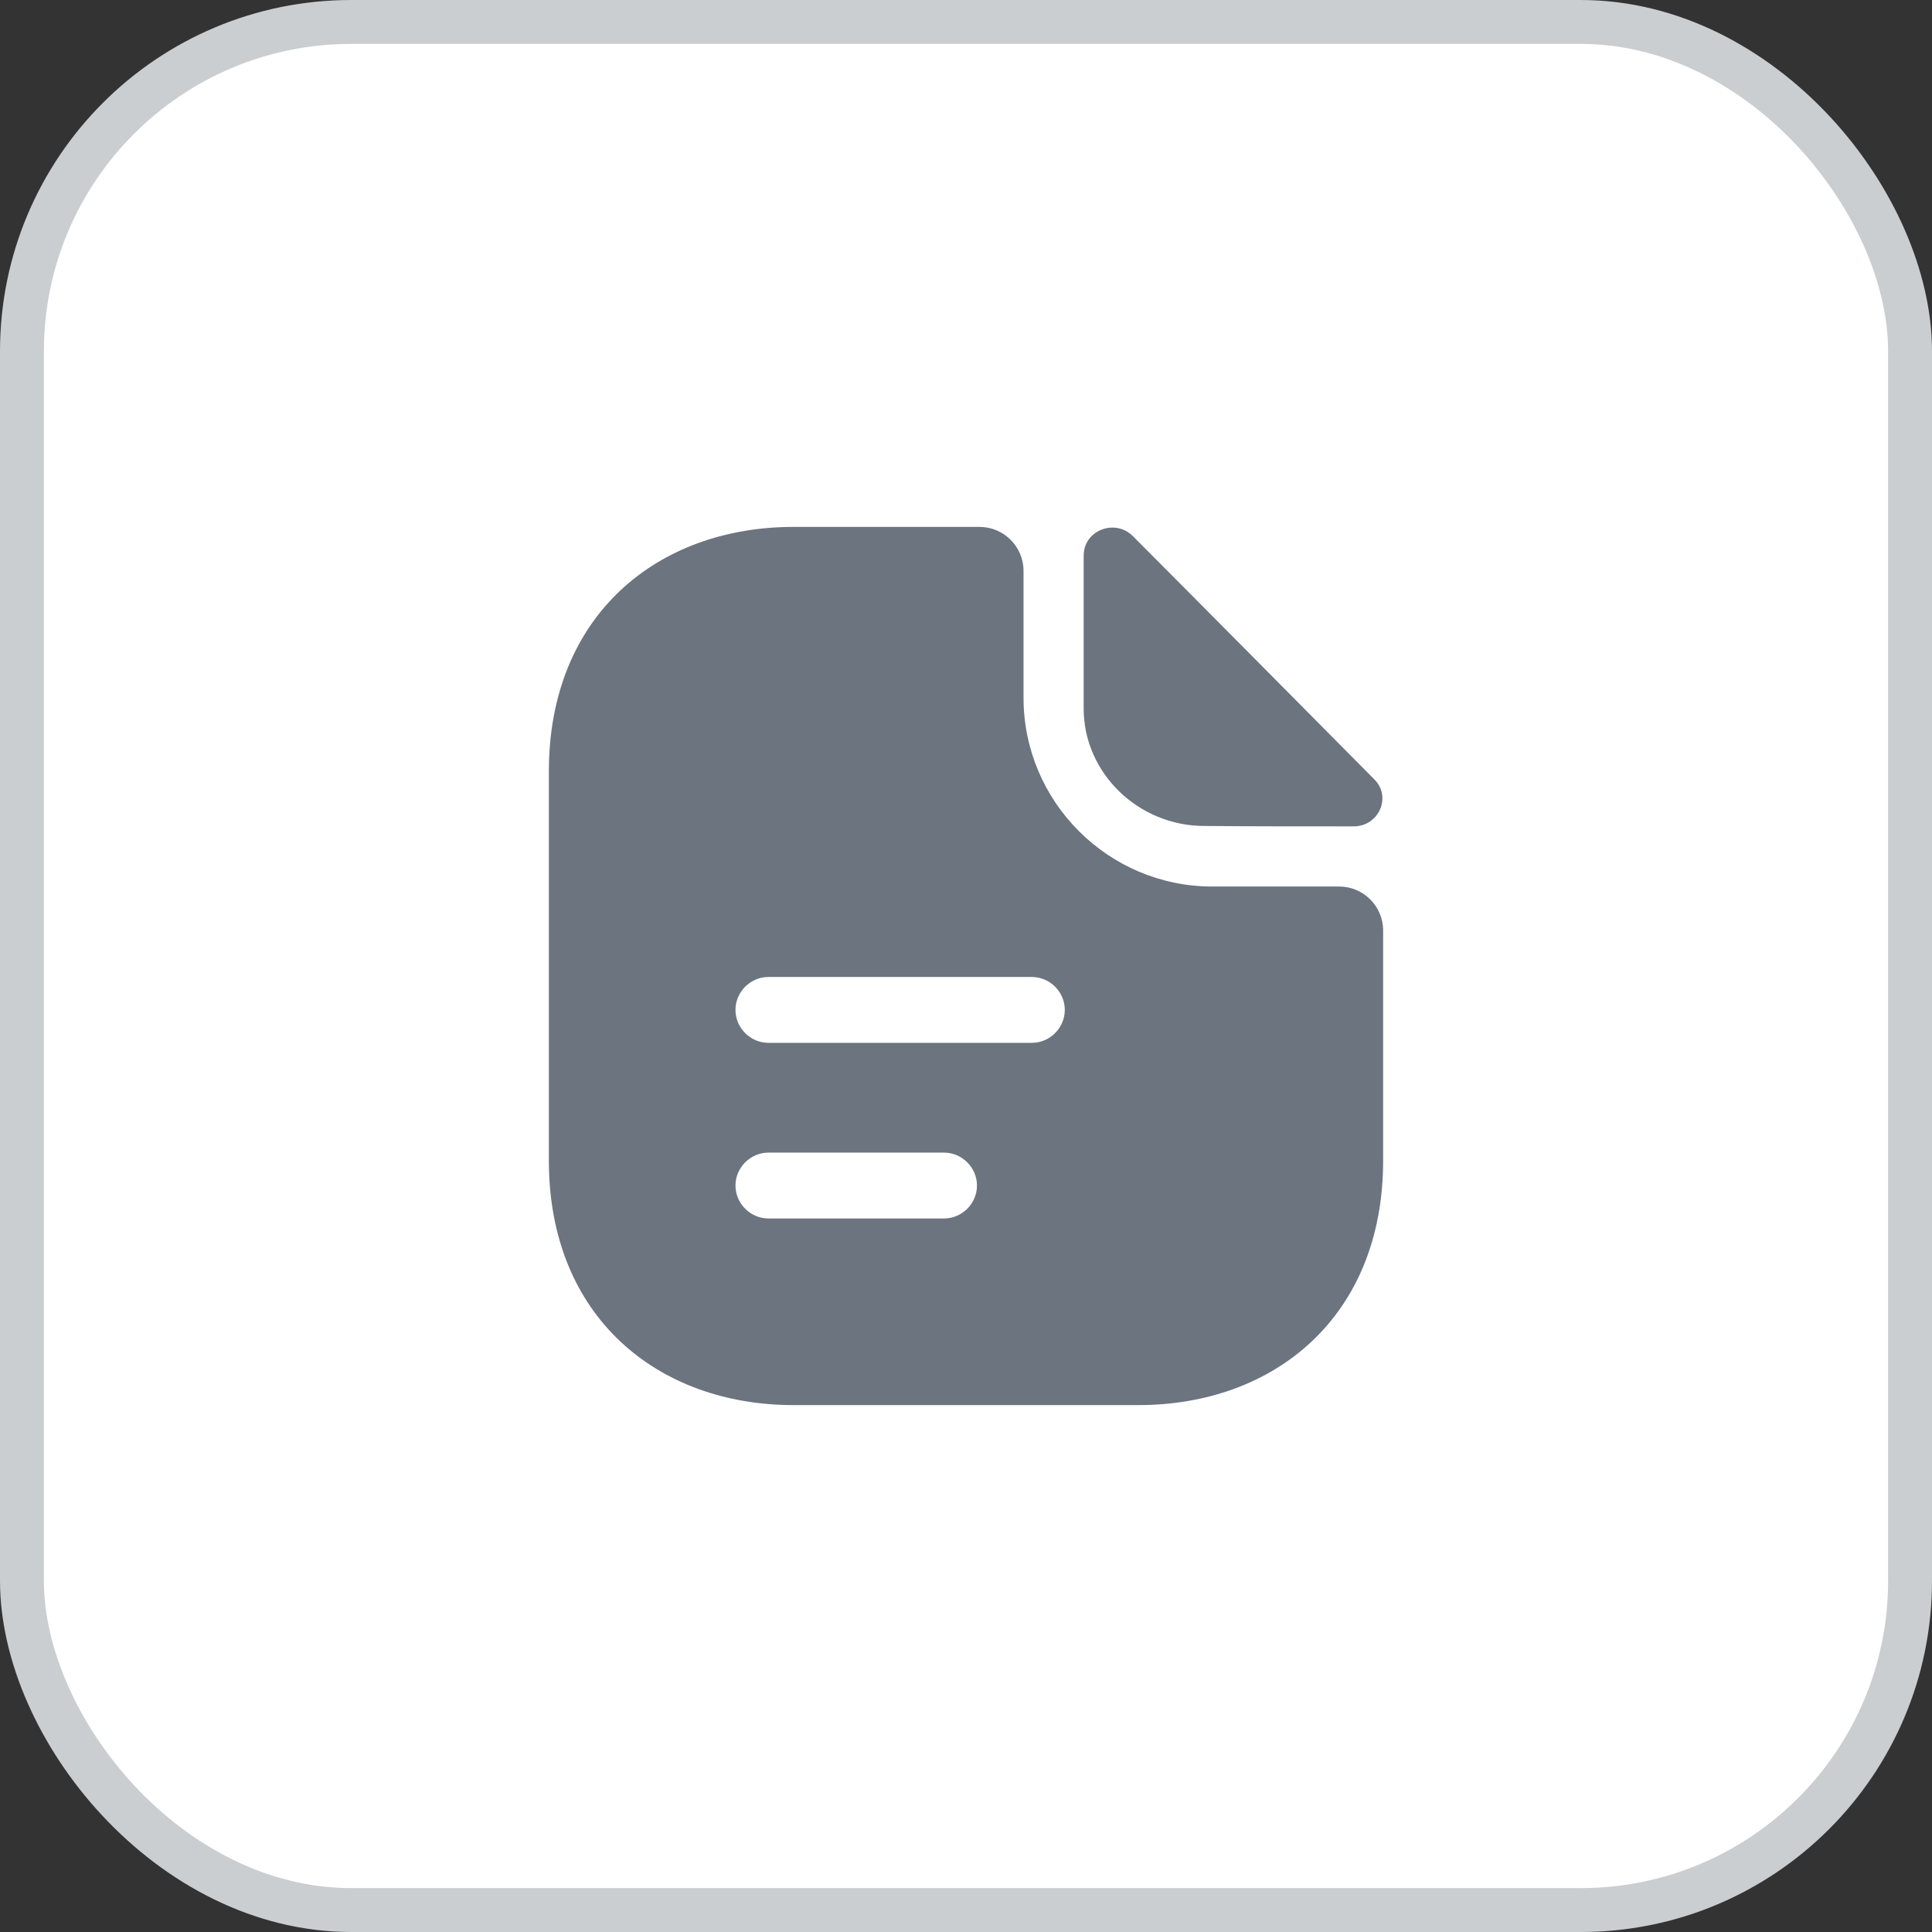
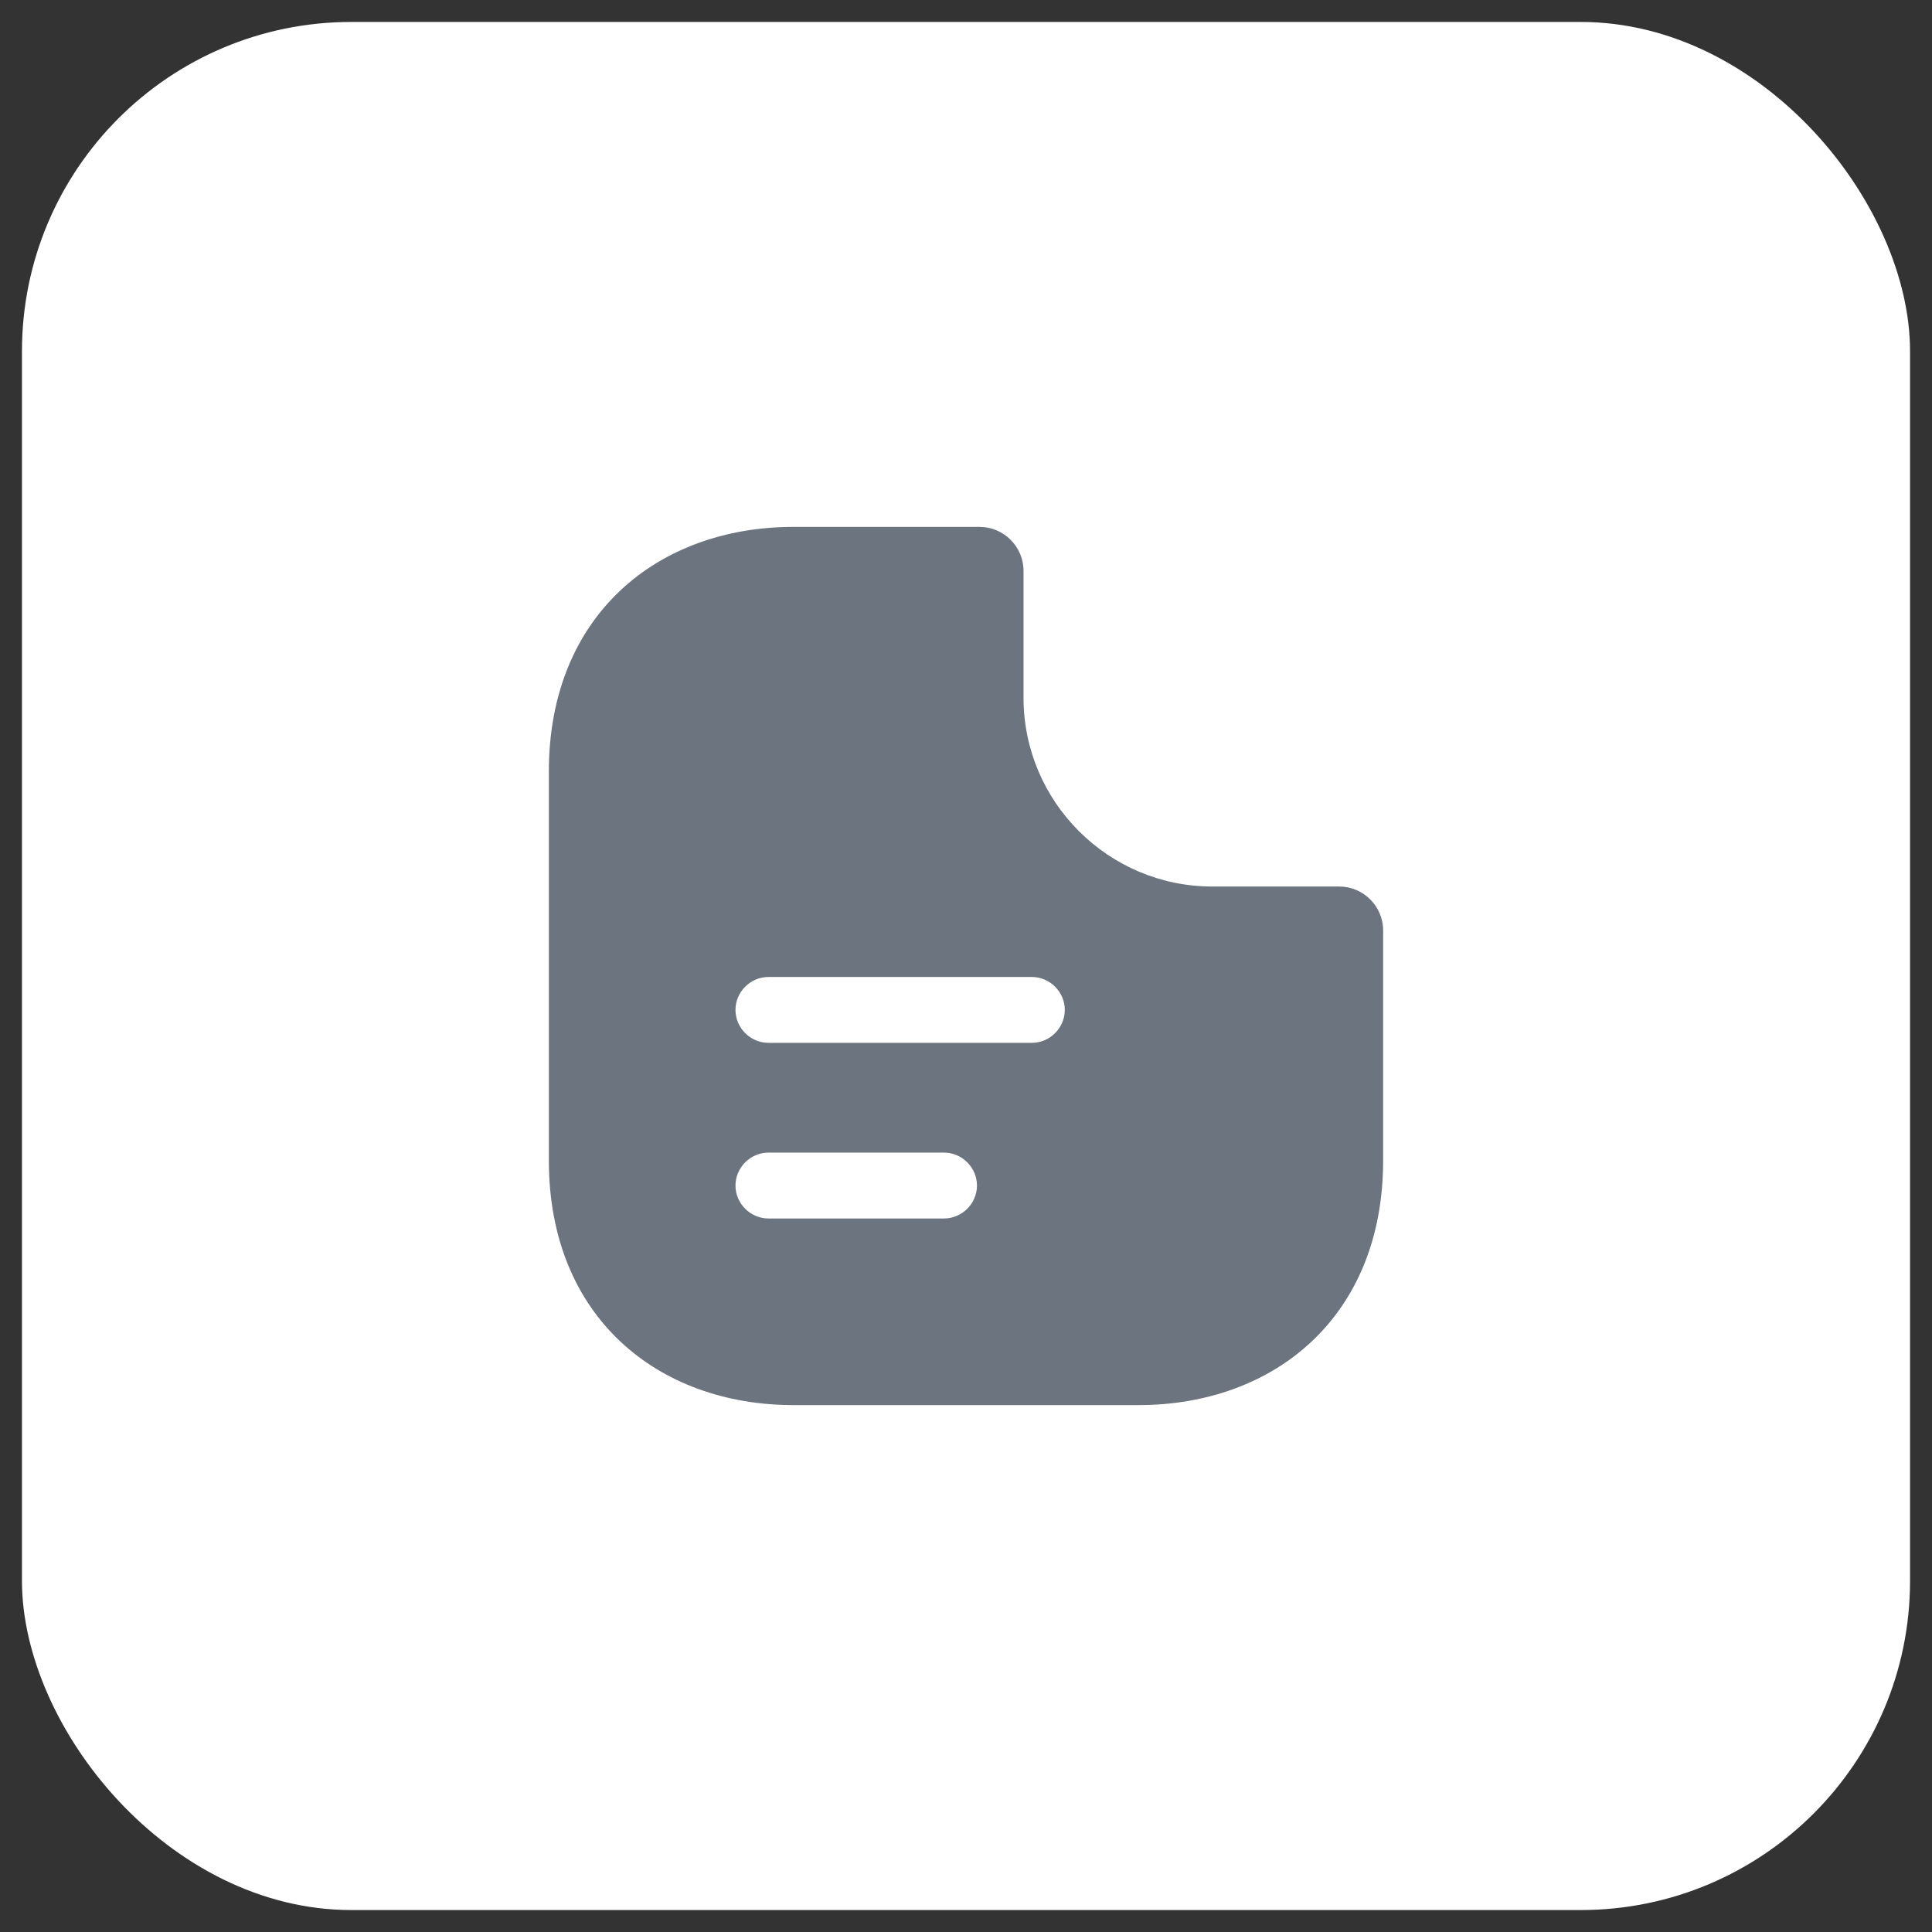
<svg xmlns="http://www.w3.org/2000/svg" width="44" height="44" viewBox="0 0 44 44" fill="none">
  <rect x="0" y="0" width="44" height="44" fill="#333333" stroke="none" />
  <rect x="0.5" y="0.5" width="43" height="43" rx="7.5" fill="white" />
-   <rect x="0.5" y="0.5" width="43" height="43" rx="7.5" stroke="#CACED1" />
-   <path d="M25.8 12.21C25.39 11.8 24.68 12.081 24.68 12.65V16.14C24.68 17.601 25.92 18.811 27.43 18.811C28.38 18.82 29.7 18.82 30.83 18.82C31.4 18.82 31.7 18.151 31.3 17.75C29.86 16.3 27.28 13.691 25.8 12.21Z" fill="#6B747F" />
-   <path d="M30.5 20.19H27.61C25.24 20.19 23.31 18.26 23.31 15.89V13C23.31 12.45 22.86 12 22.31 12H18.07C14.99 12 12.5 14 12.5 17.57V26.43C12.5 30 14.99 32 18.07 32H25.93C29.01 32 31.5 30 31.5 26.43V21.19C31.5 20.64 31.05 20.19 30.5 20.19ZM21.5 27.75H17.5C17.09 27.75 16.75 27.41 16.75 27C16.75 26.59 17.09 26.25 17.5 26.25H21.5C21.91 26.25 22.25 26.59 22.25 27C22.25 27.41 21.91 27.75 21.5 27.75ZM23.5 23.75H17.5C17.09 23.75 16.75 23.41 16.75 23C16.75 22.59 17.09 22.25 17.5 22.25H23.5C23.91 22.25 24.25 22.59 24.25 23C24.25 23.41 23.91 23.75 23.5 23.75Z" fill="#6B747F" />
+   <path d="M30.5 20.19H27.61C25.24 20.19 23.31 18.26 23.31 15.89V13C23.31 12.45 22.86 12 22.31 12H18.07C14.99 12 12.5 14 12.5 17.57V26.43C12.5 30 14.99 32 18.07 32H25.93C29.01 32 31.5 30 31.5 26.43V21.19C31.5 20.64 31.05 20.19 30.5 20.19M21.5 27.75H17.5C17.09 27.75 16.75 27.41 16.75 27C16.75 26.59 17.09 26.25 17.5 26.25H21.5C21.91 26.25 22.25 26.59 22.25 27C22.25 27.41 21.91 27.75 21.5 27.75ZM23.5 23.75H17.5C17.09 23.75 16.75 23.41 16.75 23C16.75 22.59 17.09 22.25 17.5 22.25H23.5C23.91 22.25 24.25 22.59 24.25 23C24.25 23.41 23.91 23.75 23.5 23.75Z" fill="#6B747F" />
</svg>